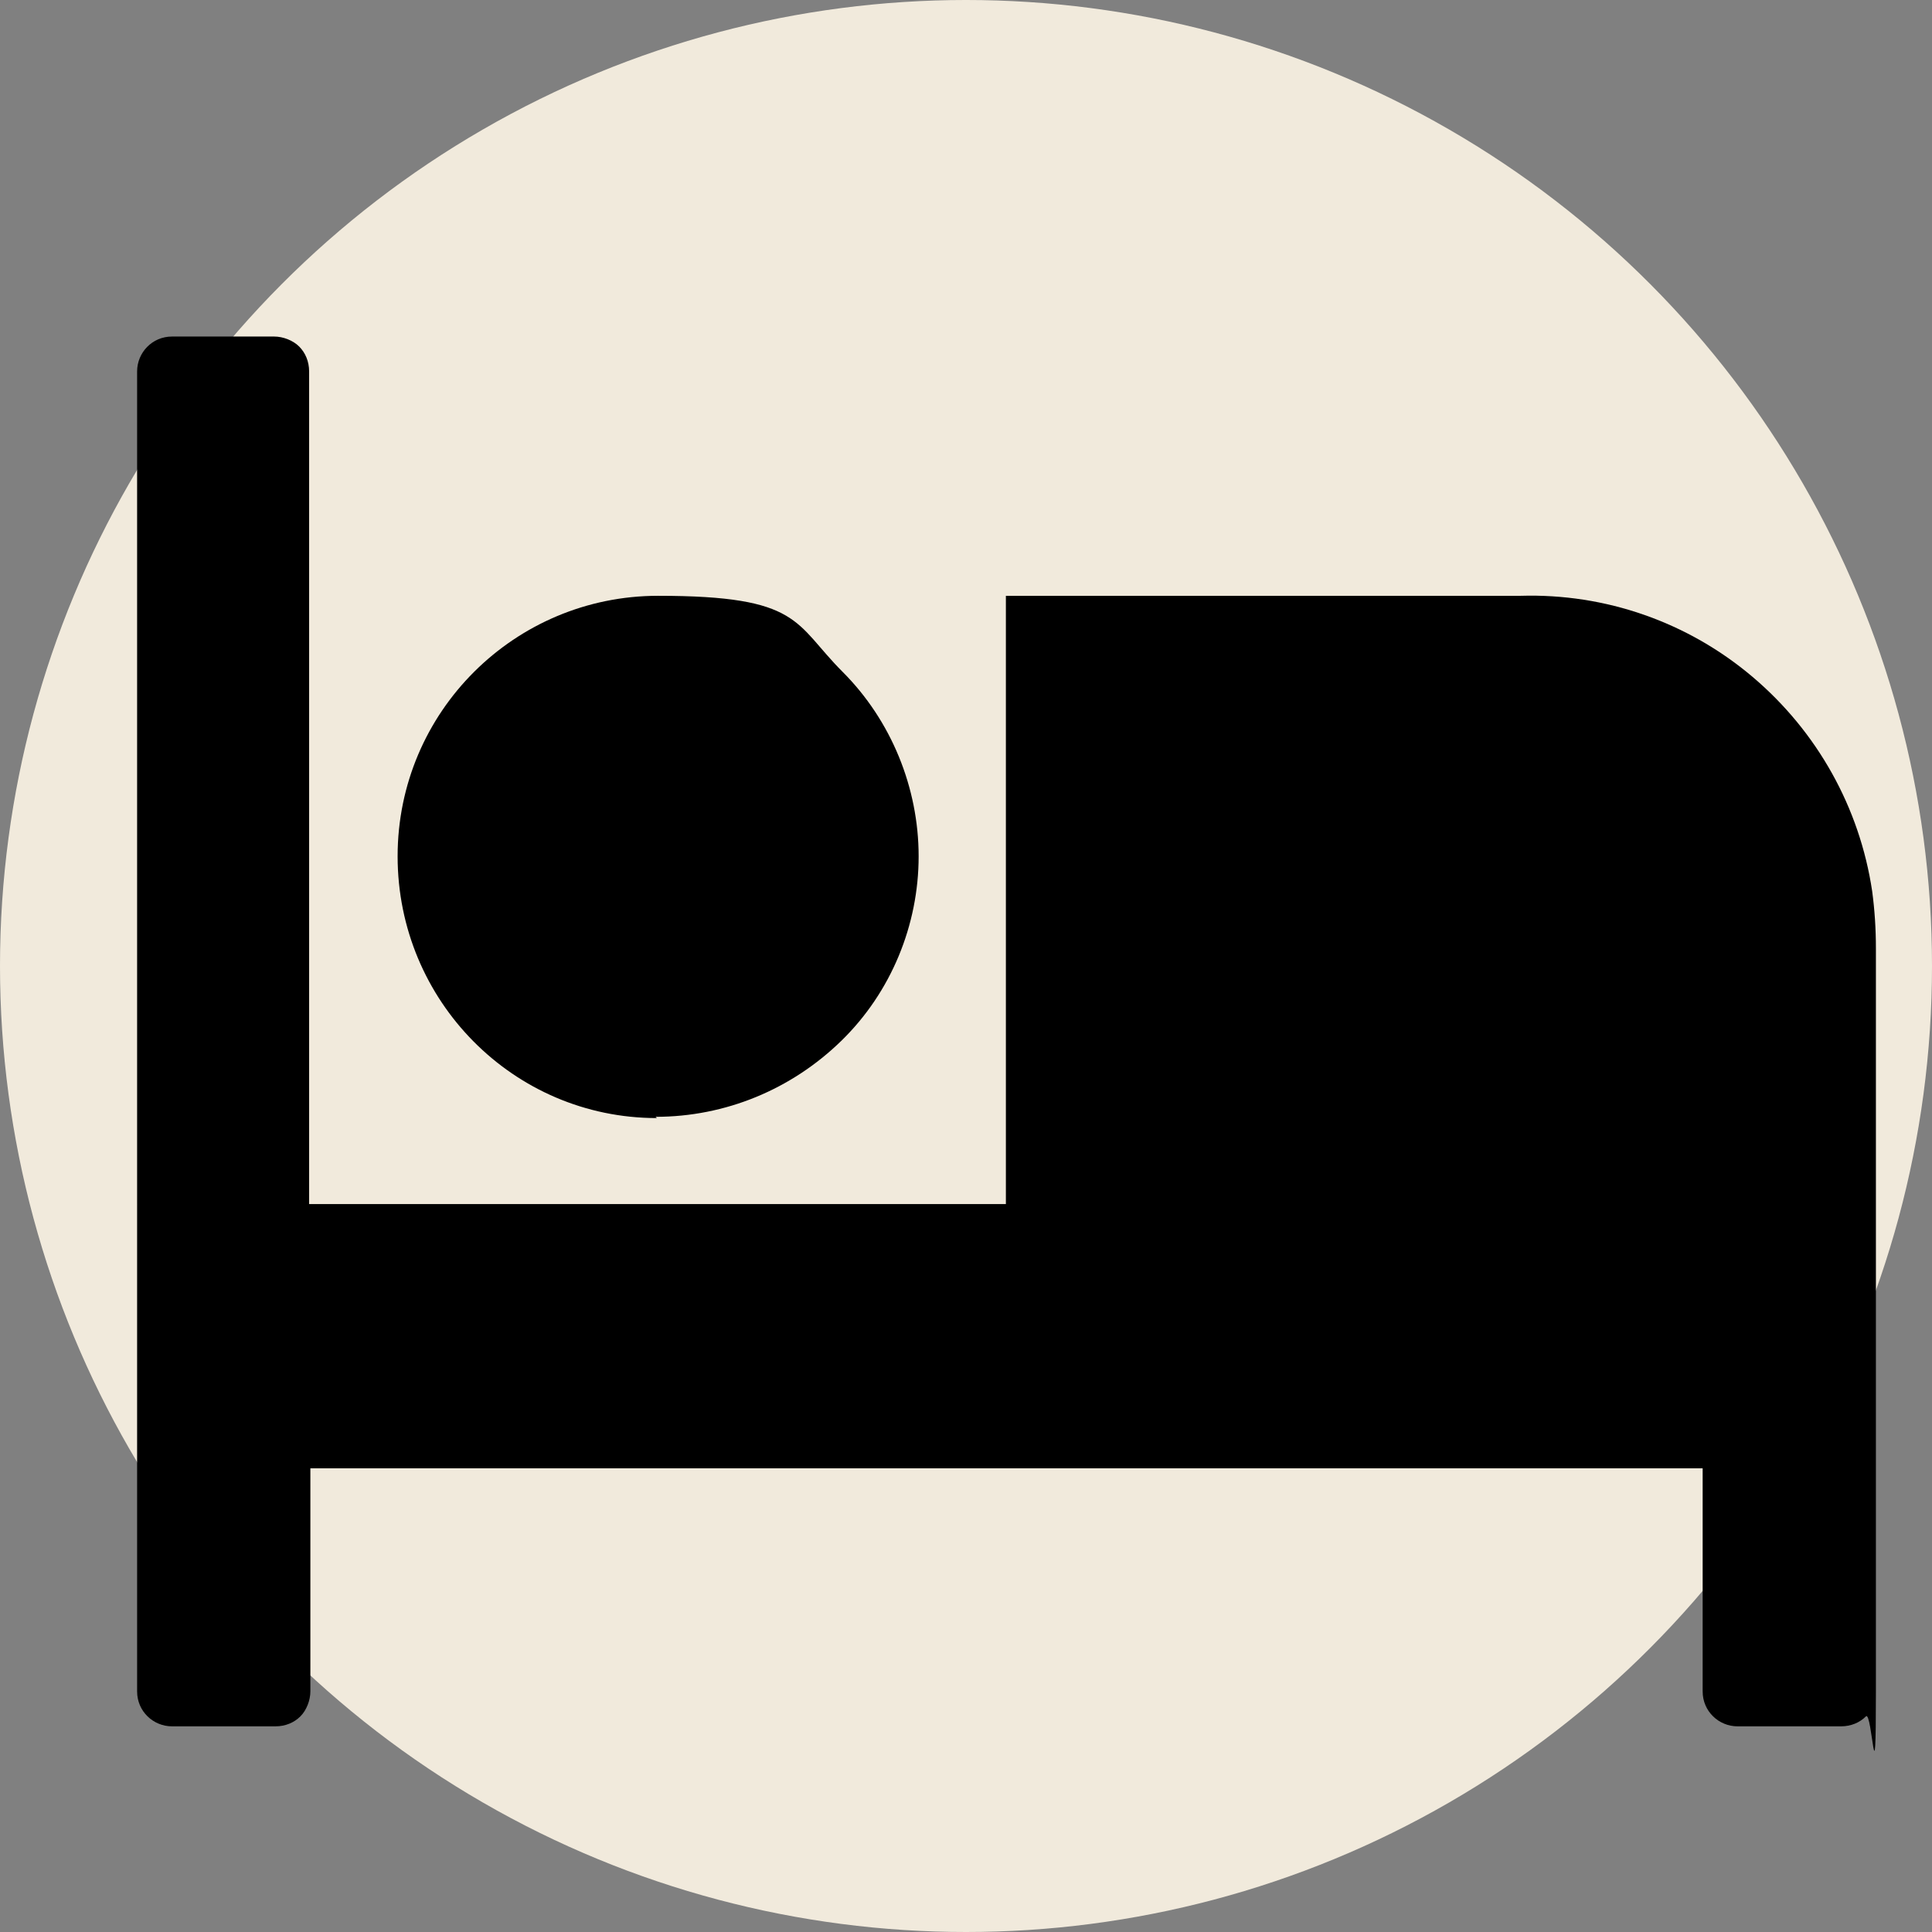
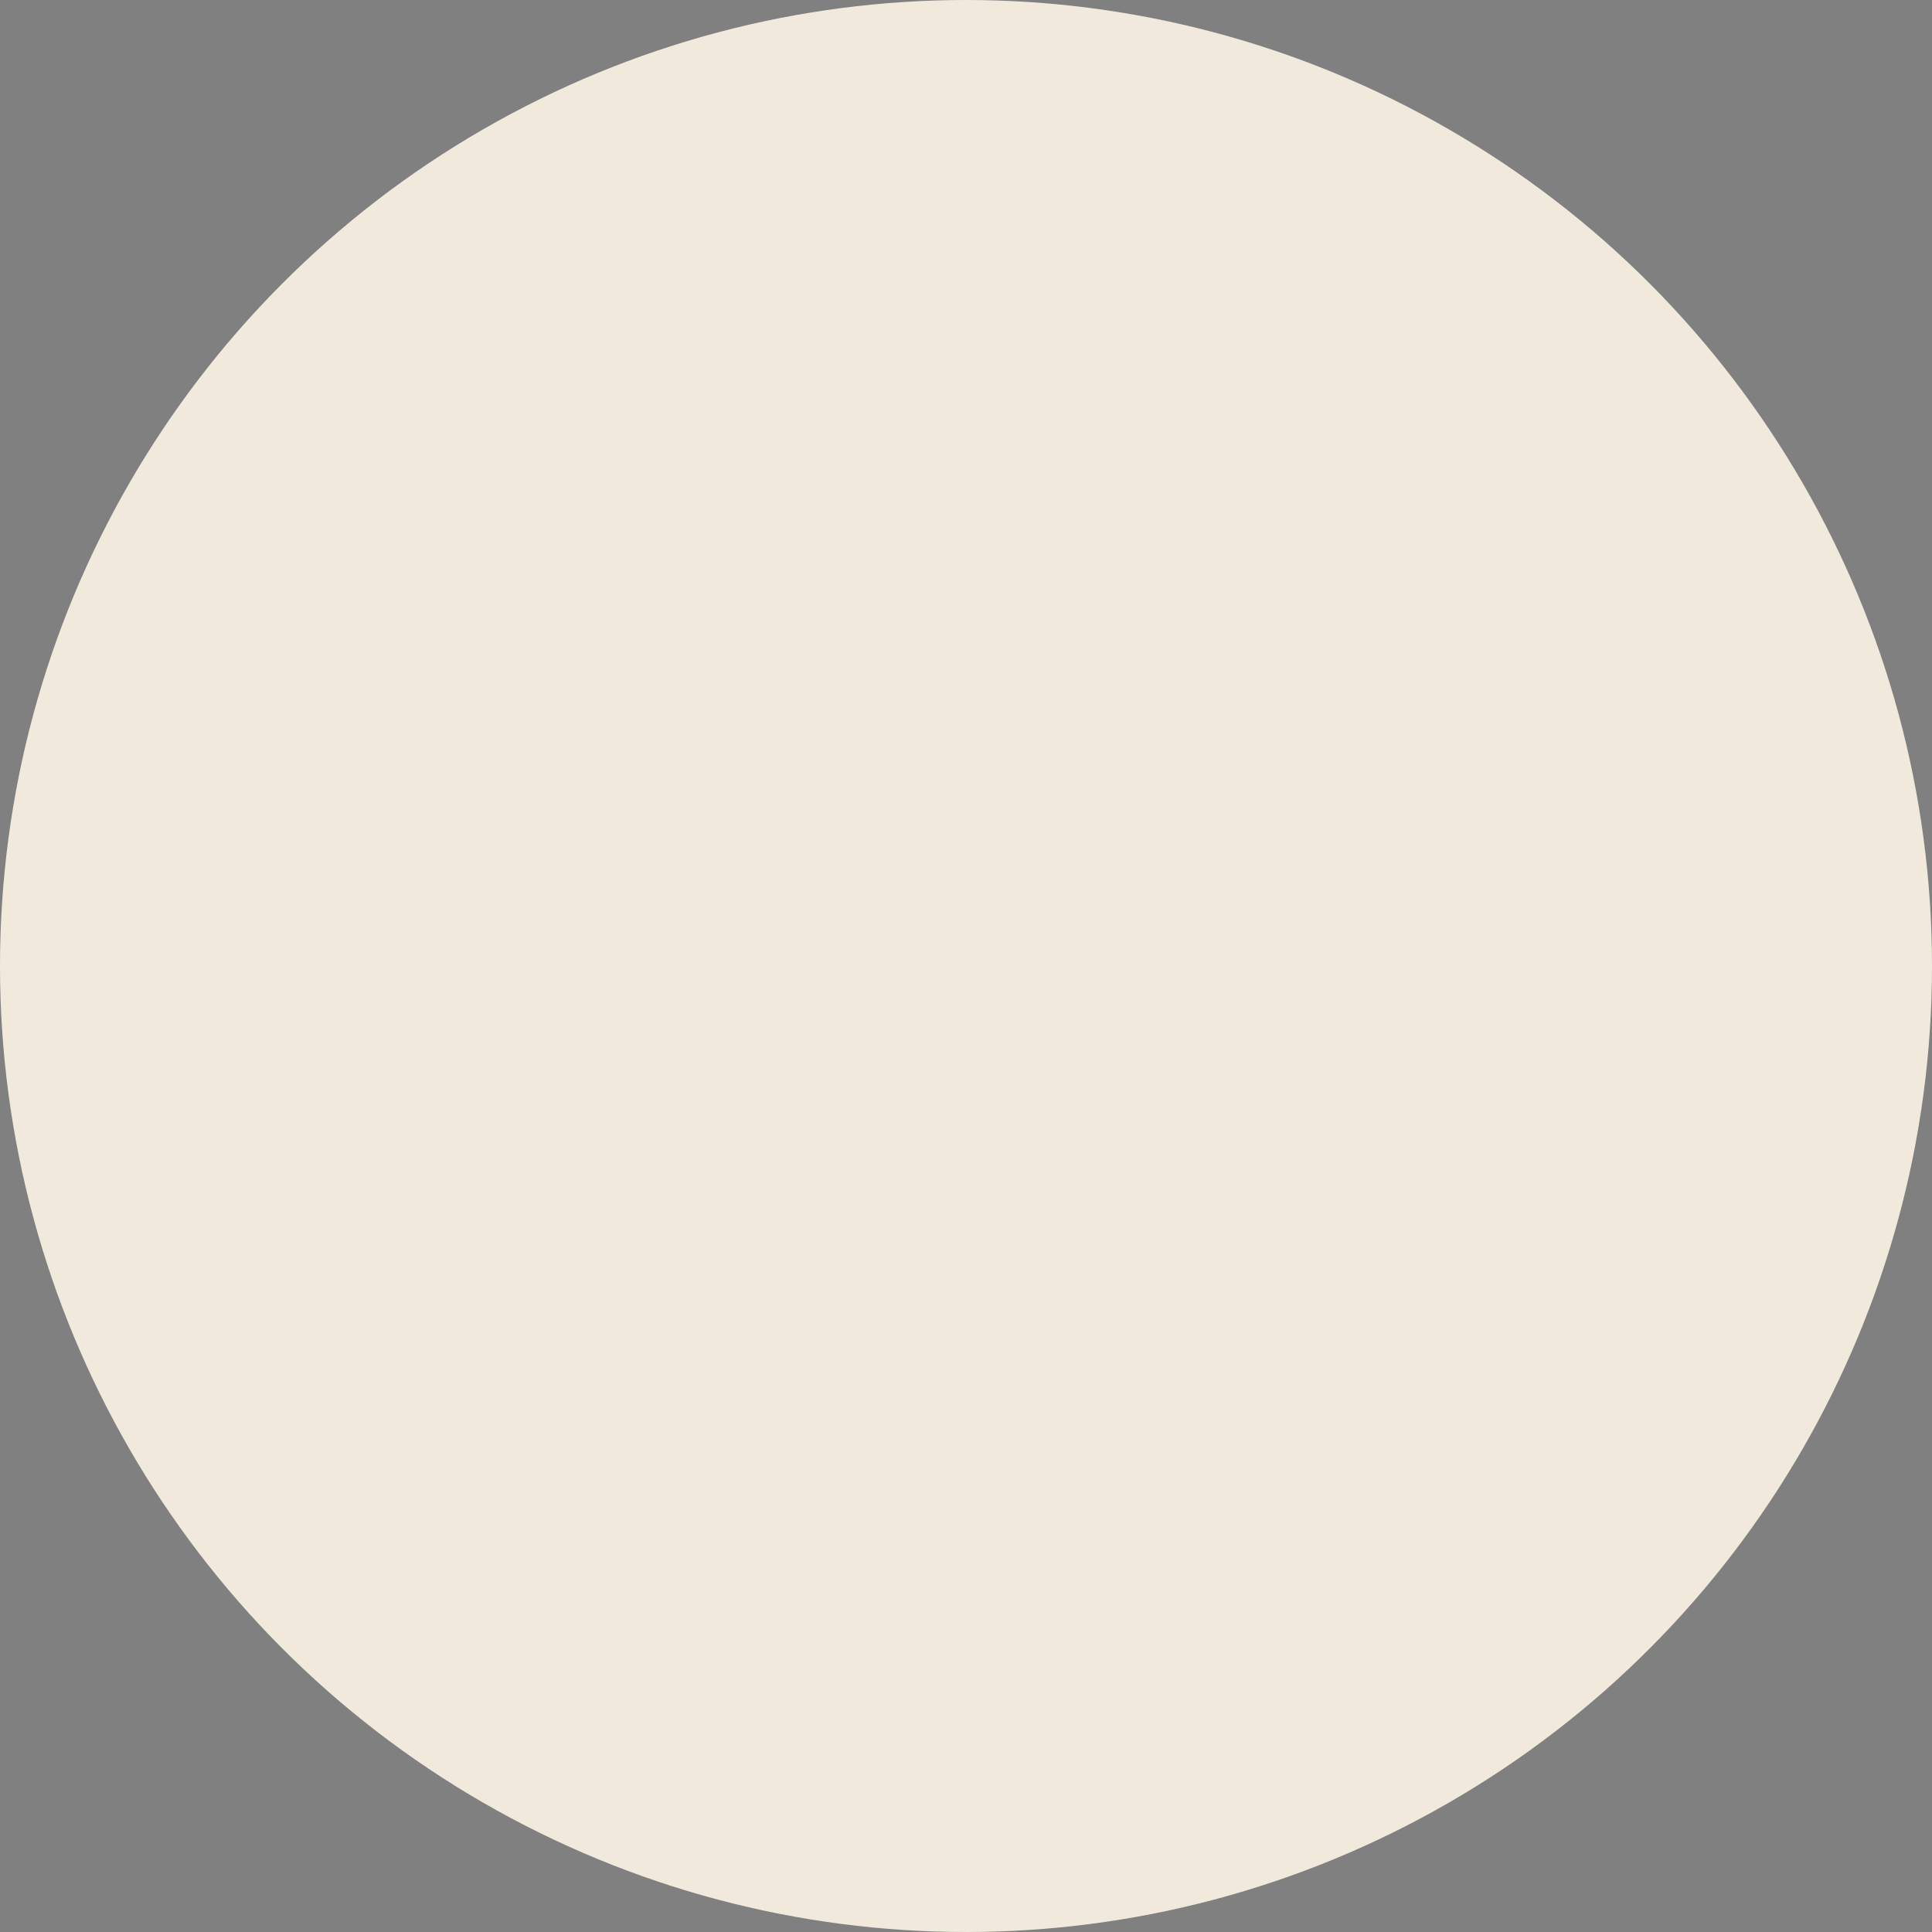
<svg xmlns="http://www.w3.org/2000/svg" xmlns:ns1="http://sodipodi.sourceforge.net/DTD/sodipodi-0.dtd" xmlns:ns2="http://www.inkscape.org/namespaces/inkscape" version="1.1" viewBox="0 0 155 155" id="svg201" ns1:docname="250519_icons senkrecht.svg" width="155" height="155" ns2:export-filename="Babybett.svg" ns2:export-xdpi="96" ns2:export-ydpi="96">
  <rect x="0" y="0" width="155" height="155" fill="#808080" stroke="none" />
  <ns1:namedview id="namedview203" pagecolor="#ffffff" bordercolor="#999999" borderopacity="1" ns2:showpageshadow="0" ns2:pageopacity="0" ns2:pagecheckerboard="0" ns2:deskcolor="#d1d1d1" showgrid="false" />
  <defs id="defs7">
    <style id="style2">
      .cls-1 {
        fill: none;
      }

      .cls-2 {
        font-family: MyriadPro-Regular, 'Myriad Pro';
        font-size: 12px;
      }

      .cls-3 {
        fill: #f1eadc;
      }

      .cls-4 {
        fill-rule: evenodd;
      }

      .cls-5 {
        clip-path: url(#clippath);
      }
    </style>
  </defs>
  <g id="g190" data-name="Ebene_1" transform="translate(-76,-536)">
    <g id="g47">
      <circle class="cls-3" cx="153.5" cy="613.5" r="77.5" id="circle39" />
      <g id="g45">
-         <path d="m 223.7,674.5 h -8.3 c -1.5,0 -2.8,-1.2 -2.8,-2.8 V 653.8 H 100.9 v 17.9 c 0,0.7 -0.3,1.5 -0.8,2 -0.5,0.5 -1.2,0.8 -2,0.8 h -8.3 c -1.5,0 -2.8,-1.2 -2.8,-2.8 V 565.8 c 0,-1.5 1.2,-2.8 2.8,-2.8 H 98 c 0.7,0 1.5,0.3 2,0.8 0.5,0.5 0.8,1.2 0.8,2 v 66.8 h 55.9 V 583.8 H 198 c 6.8,-0.2 13.4,2.1 18.6,6.5 5.2,4.4 8.6,10.5 9.6,17.2 0.2,1.5 0.3,3 0.3,4.6 v 59.6 c 0,9.7 -0.3,1.5 -0.8,2 -0.5,0.5 -1.2,0.8 -2,0.8 z" id="path41" />
-         <path d="m 128.7,625.7 c -11.5,0 -20.8,-9.4 -20.8,-21 0,-11.6 9.4,-20.9 20.9,-20.9 11.5,0 10.9,2.2 14.8,6.1 3.9,3.9 6.1,9.3 6.1,14.8 0,5.5 -2.2,10.9 -6.2,14.8 -4,3.9 -9.3,6.1 -14.9,6.1 v 0 z" id="path43" />
-       </g>
+         </g>
    </g>
  </g>
</svg>